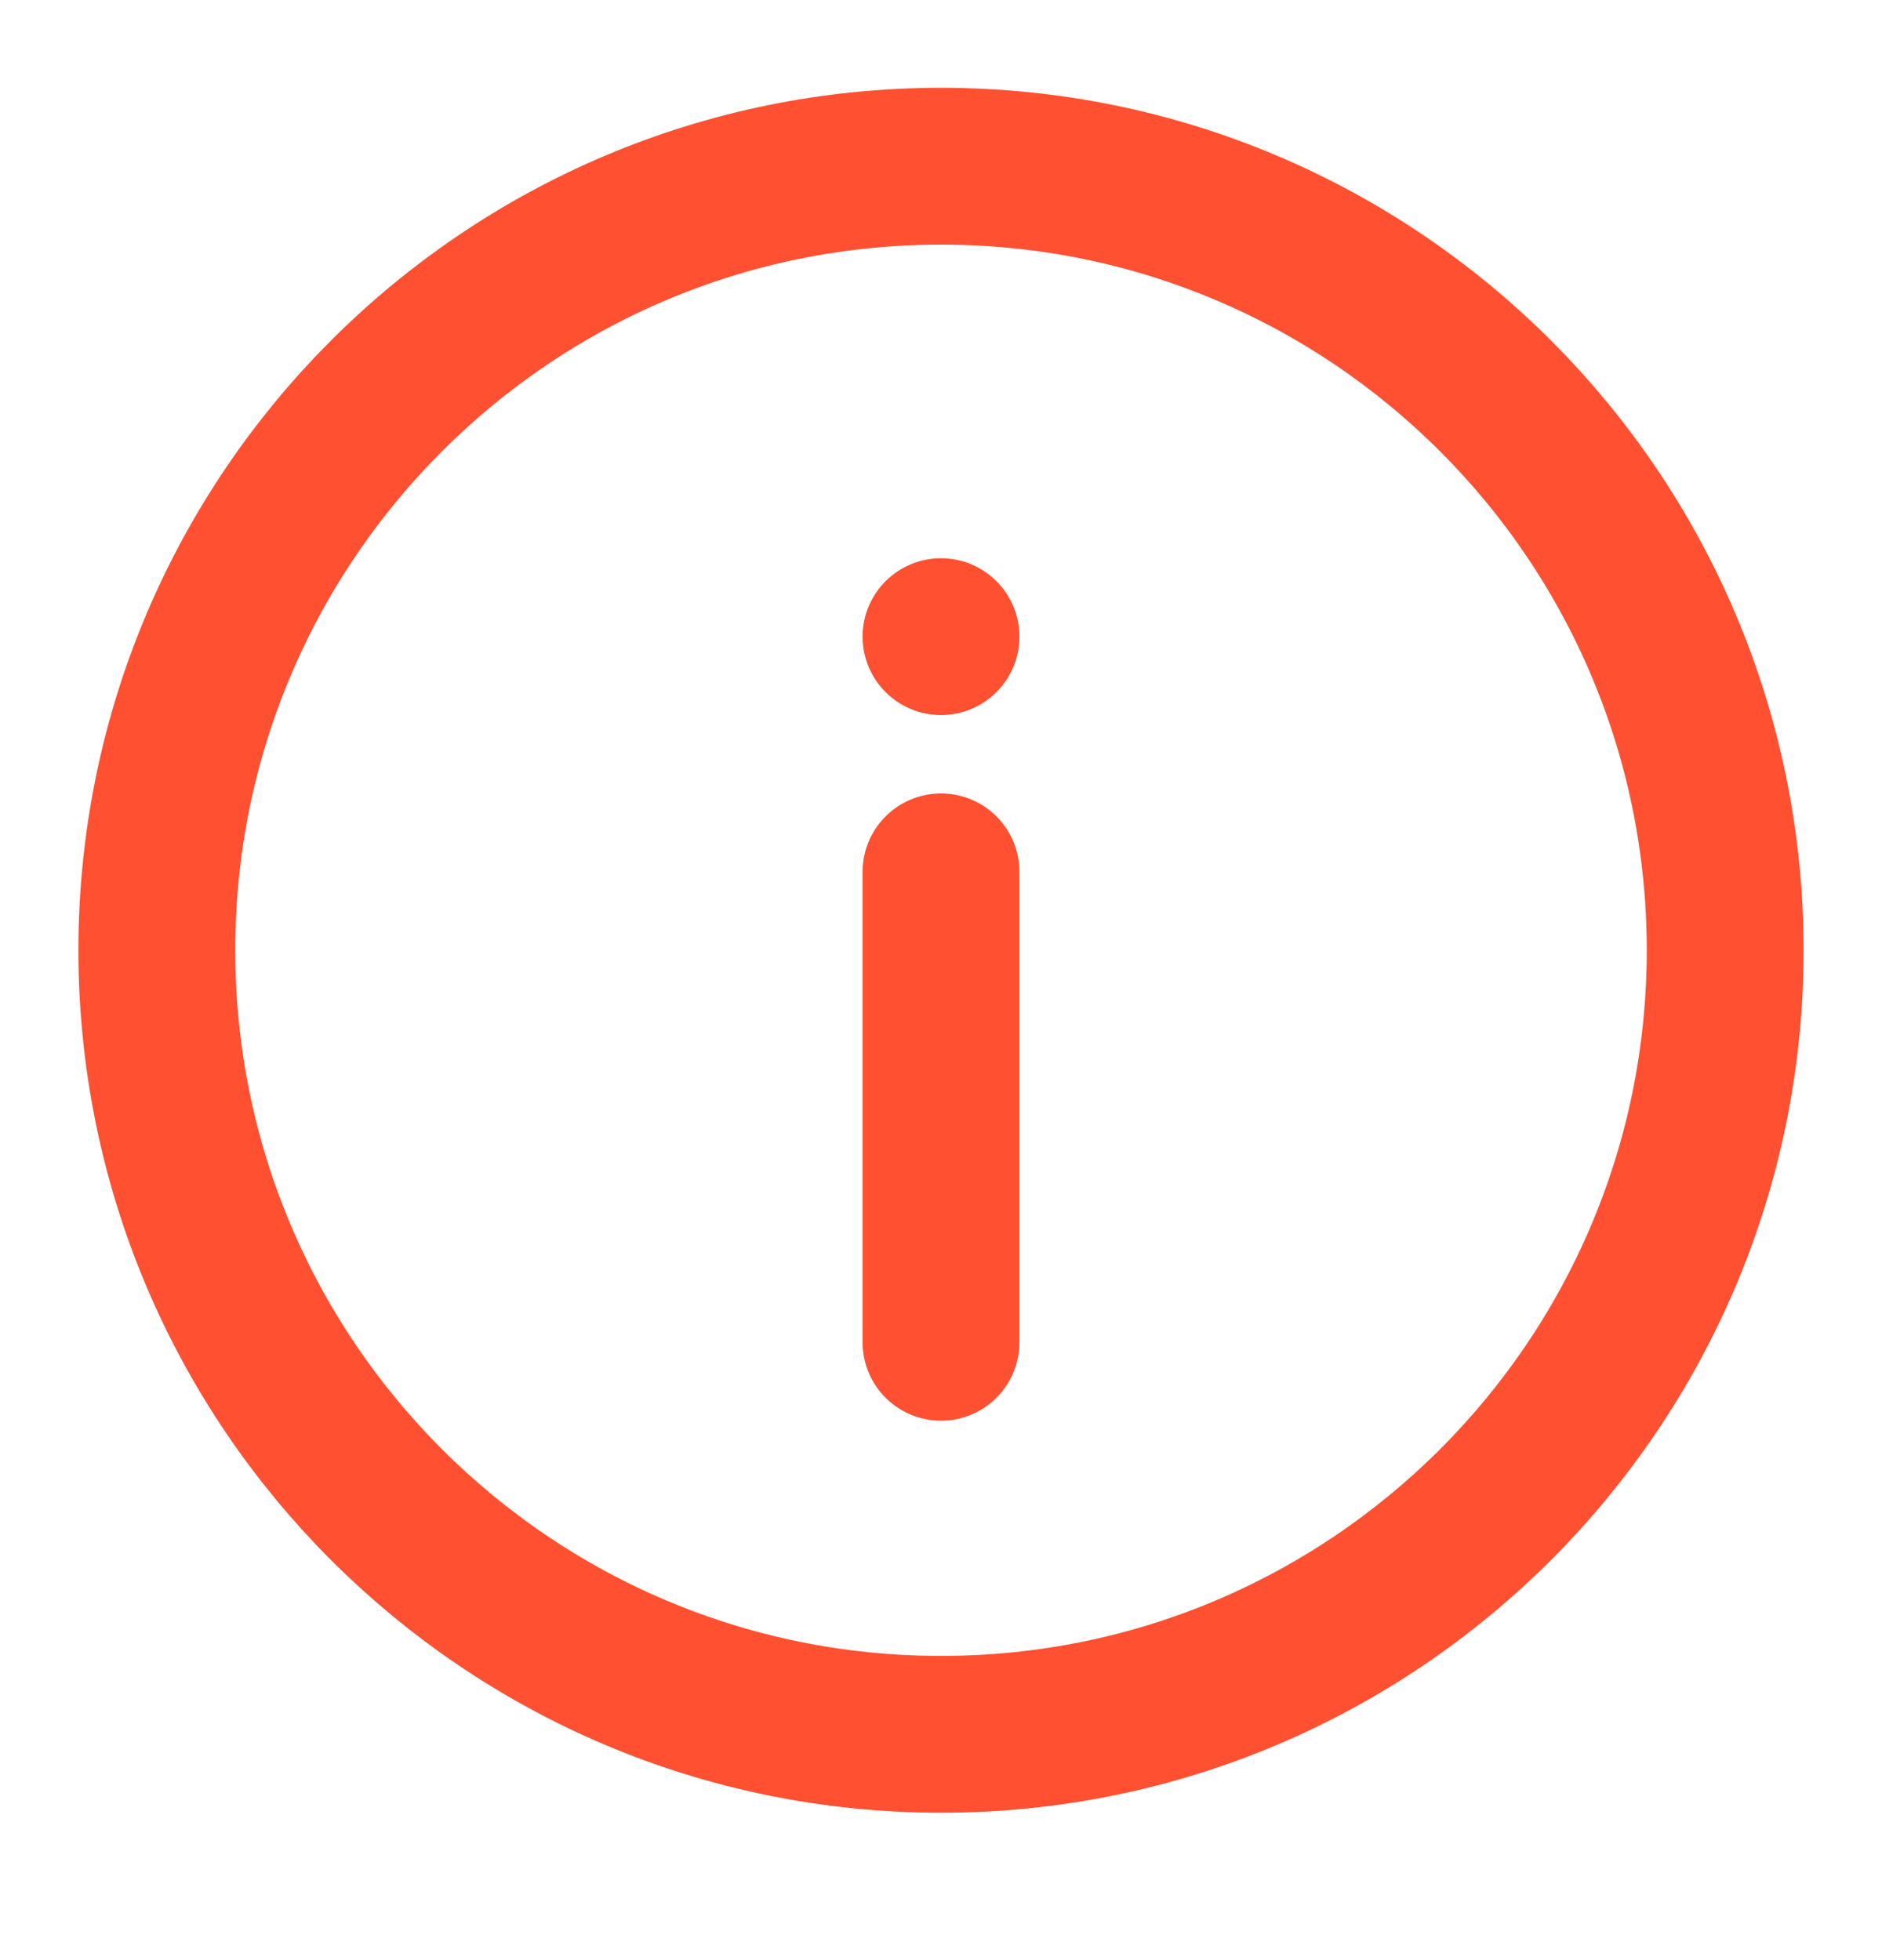
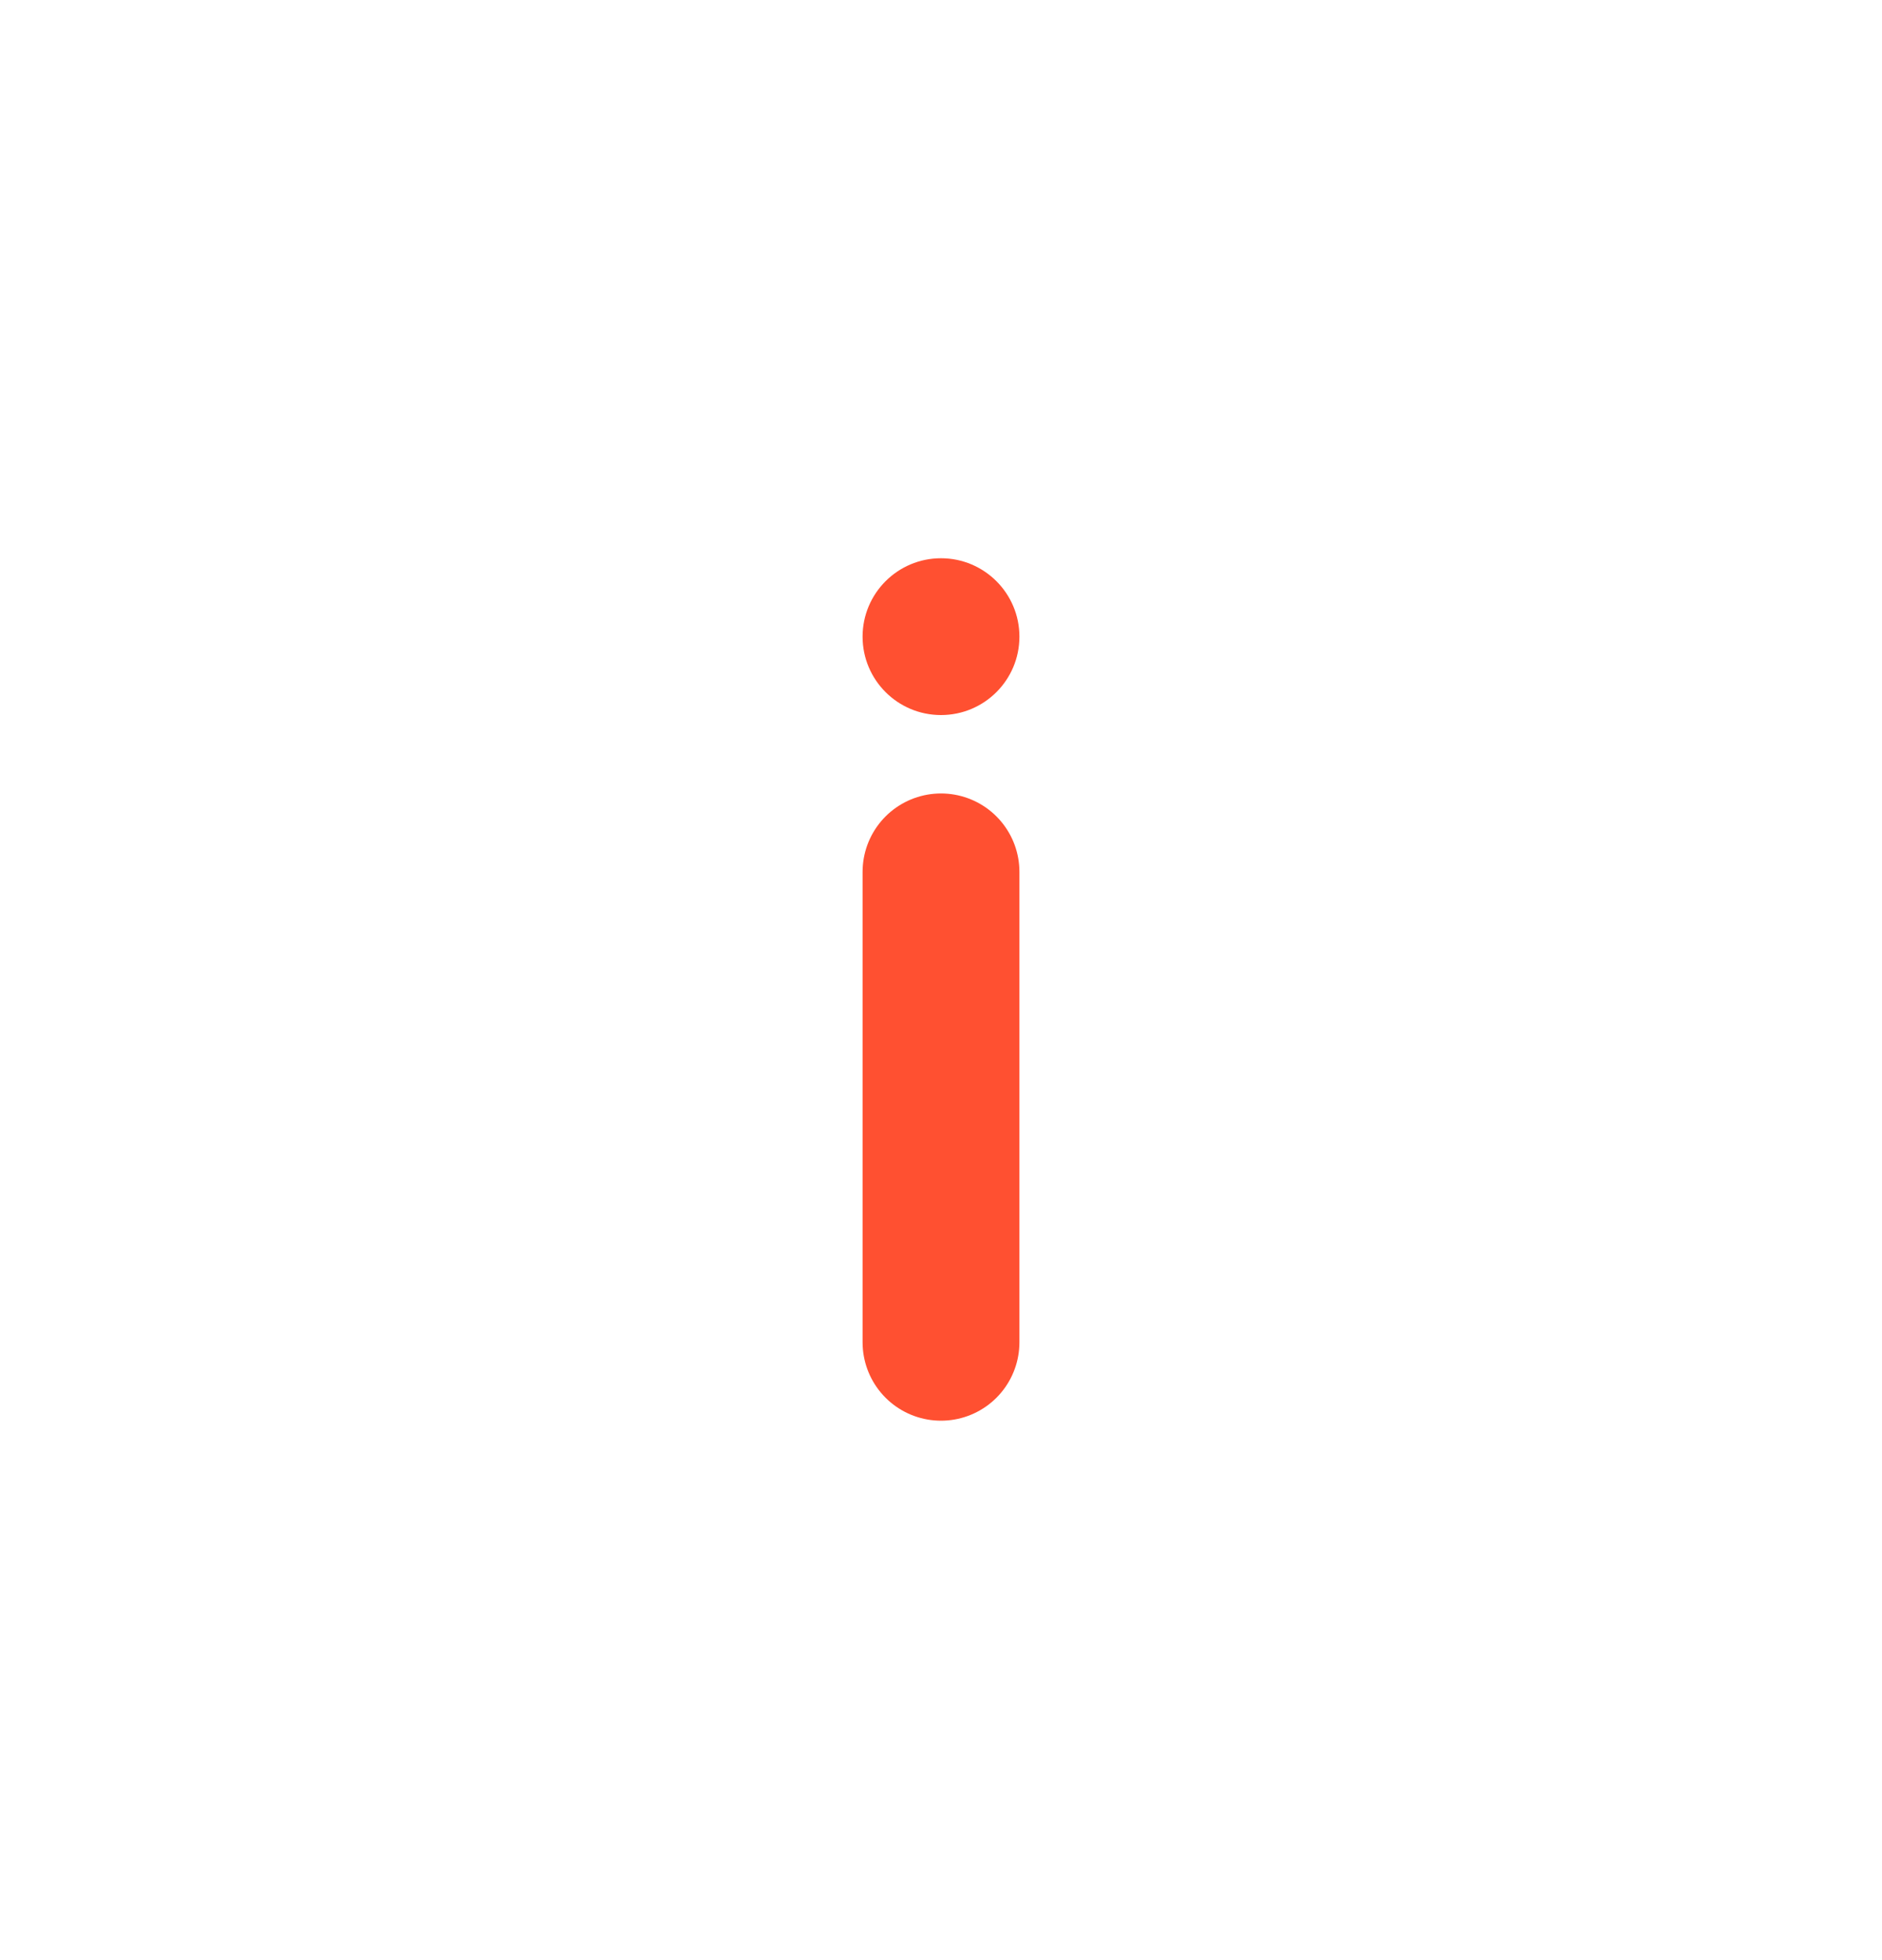
<svg xmlns="http://www.w3.org/2000/svg" width="24" height="25" viewBox="0 0 24 25" fill="none">
-   <path d="M12 22.12C17.523 22.12 22 17.643 22 12.12C22 6.598 17.523 2.12 12 2.12C6.477 2.12 2 6.598 2 12.12C2 17.643 6.477 22.12 12 22.12Z" stroke="#FF5031" stroke-width="2" />
  <path d="M12 17.12V11.12" stroke="#FF5031" stroke-width="2" stroke-linecap="round" />
  <path d="M12 7.12C12.552 7.12 13 7.568 13 8.12C13 8.673 12.552 9.12 12 9.12C11.448 9.12 11 8.673 11 8.12C11 7.568 11.448 7.12 12 7.12Z" fill="#FF5031" />
</svg>